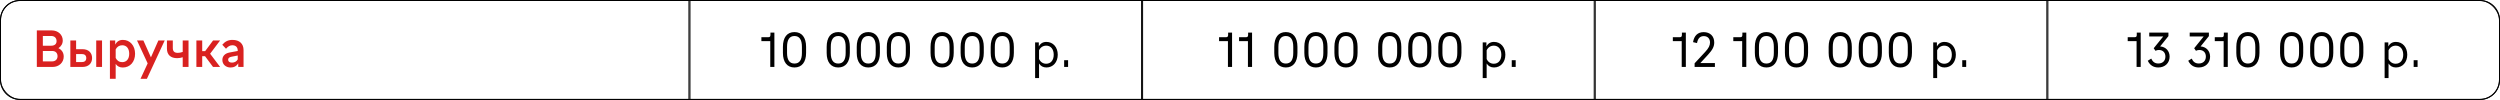
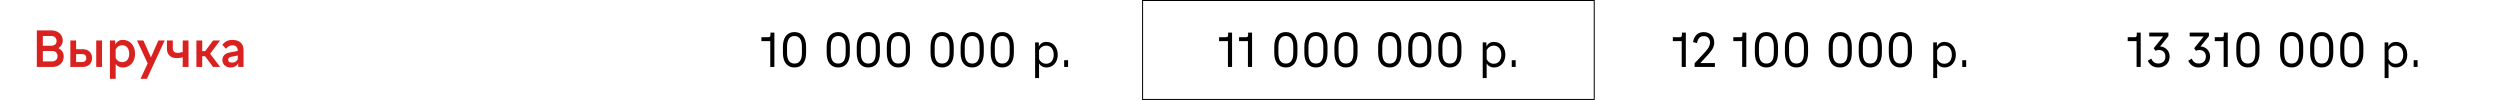
<svg xmlns="http://www.w3.org/2000/svg" width="2502" height="100" viewBox="0 0 2502 100" fill="none">
  <path d="M58.458 48.204C61.216 46.416 62.799 43.76 62.799 40.491C62.799 34.719 58.049 30.429 51.818 30.429H36.852V67H52.737C59.02 67 63.77 62.556 63.77 56.631C63.77 52.801 61.88 49.889 58.458 48.204ZM56.619 41.155C56.619 44.066 54.627 45.752 51.205 45.752H42.879V35.996H51.205C54.525 35.996 56.619 37.988 56.619 41.155ZM42.879 61.433V51.013H52.175C55.547 51.013 57.59 53.005 57.59 56.274C57.59 59.389 55.444 61.433 52.175 61.433H42.879ZM76.172 49.225V40.491H70.4V67H82.607C88.43 67 92.159 63.527 92.159 58.113C92.159 52.647 88.43 49.225 82.607 49.225H76.172ZM96.296 67H102.119V40.491H96.296V67ZM76.172 62.148V54.078H81.79C84.804 54.078 86.336 55.508 86.336 58.113C86.336 60.769 84.752 62.148 81.79 62.148H76.172ZM123.029 39.929C119.454 39.929 116.951 41.462 115.316 44.679V40.491H110.004V78.85H115.776V63.986C117.411 66.387 119.76 67.562 122.927 67.562C130.18 67.562 135.185 61.892 135.185 53.822C135.185 45.65 130.129 39.929 123.029 39.929ZM122.314 62.199C119.352 62.199 117.104 60.718 115.776 58.011V49.429C117.155 46.722 119.454 45.292 122.365 45.292C126.656 45.292 129.312 48.561 129.312 53.771C129.312 59.032 126.656 62.199 122.314 62.199ZM143.492 40.491H137.108L147.783 63.425L140.632 78.85H147.017L164.842 40.491H158.509L151.052 57.398L143.492 40.491ZM182.855 51.983C181.221 52.545 179.484 52.903 178.003 52.903C174.479 52.903 172.946 51.37 172.946 48.05V40.491H167.073V48.663C167.073 54.793 170.75 58.215 177.288 58.215C179.229 58.215 181.221 57.857 182.855 57.295V67H188.678V40.491H182.855V51.983ZM205.331 51.166H202.369V40.491H196.546V67H202.369V56.274H205.229L213.197 67H220.297L210.286 53.771L220.297 40.491H213.248L205.331 51.166ZM232.659 39.929C228.471 39.929 225.355 41.359 222.444 44.782L226.173 48.766C228.318 46.314 230.208 45.292 232.557 45.292C235.928 45.292 237.92 47.284 237.92 50.655V51.013L229.697 52.545C225.151 53.413 222.546 56.121 222.546 60.002C222.546 64.446 225.968 67.562 230.821 67.562C234.192 67.562 236.899 66.029 238.431 63.322V67H243.743V50.093C243.743 43.709 239.657 39.929 232.659 39.929ZM232.2 62.658C229.697 62.658 228.318 61.637 228.318 59.798C228.318 58.164 229.39 57.244 231.638 56.785L237.92 55.559V59.441C236.848 61.484 234.702 62.658 232.2 62.658Z" fill="#D92120" />
  <path d="M771.07 34.84C771.07 36.616 770.494 37.24 768.814 37.24H761.998V41.176H770.878V67H775.006V32.632H771.07V34.84ZM795.118 67.528C802.462 67.528 806.734 62.152 806.734 52.984V46.936C806.734 37.48 802.51 32.104 795.118 32.104C787.678 32.104 783.55 37.432 783.55 46.936V52.984C783.55 62.152 787.774 67.528 795.118 67.528ZM795.118 63.592C790.174 63.592 787.678 60.04 787.678 52.984V46.936C787.678 39.688 790.174 36.04 795.118 36.04C800.062 36.04 802.558 39.64 802.558 46.936V52.984C802.558 60.088 800.062 63.592 795.118 63.592ZM838.899 67.528C846.243 67.528 850.515 62.152 850.515 52.984V46.936C850.515 37.48 846.291 32.104 838.899 32.104C831.459 32.104 827.331 37.432 827.331 46.936V52.984C827.331 62.152 831.555 67.528 838.899 67.528ZM838.899 63.592C833.955 63.592 831.459 60.04 831.459 52.984V46.936C831.459 39.688 833.955 36.04 838.899 36.04C843.843 36.04 846.339 39.64 846.339 46.936V52.984C846.339 60.088 843.843 63.592 838.899 63.592ZM868.993 67.528C876.337 67.528 880.609 62.152 880.609 52.984V46.936C880.609 37.48 876.385 32.104 868.993 32.104C861.553 32.104 857.425 37.432 857.425 46.936V52.984C857.425 62.152 861.649 67.528 868.993 67.528ZM868.993 63.592C864.049 63.592 861.553 60.04 861.553 52.984V46.936C861.553 39.688 864.049 36.04 868.993 36.04C873.937 36.04 876.433 39.64 876.433 46.936V52.984C876.433 60.088 873.937 63.592 868.993 63.592ZM899.087 67.528C906.431 67.528 910.703 62.152 910.703 52.984V46.936C910.703 37.48 906.479 32.104 899.087 32.104C891.647 32.104 887.519 37.432 887.519 46.936V52.984C887.519 62.152 891.743 67.528 899.087 67.528ZM899.087 63.592C894.143 63.592 891.647 60.04 891.647 52.984V46.936C891.647 39.688 894.143 36.04 899.087 36.04C904.031 36.04 906.527 39.64 906.527 46.936V52.984C906.527 60.088 904.031 63.592 899.087 63.592ZM942.868 67.528C950.212 67.528 954.484 62.152 954.484 52.984V46.936C954.484 37.48 950.26 32.104 942.868 32.104C935.428 32.104 931.3 37.432 931.3 46.936V52.984C931.3 62.152 935.524 67.528 942.868 67.528ZM942.868 63.592C937.924 63.592 935.428 60.04 935.428 52.984V46.936C935.428 39.688 937.924 36.04 942.868 36.04C947.812 36.04 950.308 39.64 950.308 46.936V52.984C950.308 60.088 947.812 63.592 942.868 63.592ZM972.962 67.528C980.306 67.528 984.578 62.152 984.578 52.984V46.936C984.578 37.48 980.354 32.104 972.962 32.104C965.522 32.104 961.394 37.432 961.394 46.936V52.984C961.394 62.152 965.618 67.528 972.962 67.528ZM972.962 63.592C968.018 63.592 965.522 60.04 965.522 52.984V46.936C965.522 39.688 968.018 36.04 972.962 36.04C977.906 36.04 980.402 39.64 980.402 46.936V52.984C980.402 60.088 977.906 63.592 972.962 63.592ZM1003.06 67.528C1010.4 67.528 1014.67 62.152 1014.67 52.984V46.936C1014.67 37.48 1010.45 32.104 1003.06 32.104C995.615 32.104 991.487 37.432 991.487 46.936V52.984C991.487 62.152 995.711 67.528 1003.06 67.528ZM1003.06 63.592C998.111 63.592 995.615 60.04 995.615 52.984V46.936C995.615 39.688 998.111 36.04 1003.06 36.04C1008 36.04 1010.5 39.64 1010.5 46.936V52.984C1010.5 60.088 1008 63.592 1003.06 63.592ZM1047.27 41.944C1043.76 41.944 1041.27 43.432 1039.64 46.504V42.424H1035.94V78.136H1039.88V63.544C1041.51 66.184 1044 67.528 1047.27 67.528C1053.94 67.528 1058.6 62.2 1058.6 54.76C1058.6 47.224 1053.89 41.944 1047.27 41.944ZM1047.03 63.784C1043.81 63.784 1041.27 62.056 1039.88 59.032V50.344C1041.32 47.32 1043.86 45.688 1047.08 45.688C1051.64 45.688 1054.56 49.24 1054.56 54.76C1054.56 60.28 1051.64 63.784 1047.03 63.784ZM1068.94 67V60.232H1065V67H1068.94Z" fill="black" />
-   <rect x="0.5" y="0.5" width="2501" height="99" rx="19.5" stroke="black" />
-   <path d="M20 0.5H689.5V99.5H20C9.23 99.5 0.5 90.77 0.5 80V20C0.5 9.23 9.23 0.5 20 0.5Z" stroke="black" />
-   <rect x="690.5" y="0.5" width="452" height="99" stroke="black" />
  <path d="M1229.11 34.84C1229.11 36.616 1228.53 37.24 1226.85 37.24H1220.04V41.176H1228.92V67H1233.05V32.632H1229.11V34.84ZM1249.12 34.84C1249.12 36.616 1248.55 37.24 1246.87 37.24H1240.05V41.176H1248.93V67H1253.06V32.632H1249.12V34.84ZM1286.86 67.528C1294.2 67.528 1298.48 62.152 1298.48 52.984V46.936C1298.48 37.48 1294.25 32.104 1286.86 32.104C1279.42 32.104 1275.29 37.432 1275.29 46.936V52.984C1275.29 62.152 1279.52 67.528 1286.86 67.528ZM1286.86 63.592C1281.92 63.592 1279.42 60.04 1279.42 52.984V46.936C1279.42 39.688 1281.92 36.04 1286.86 36.04C1291.8 36.04 1294.3 39.64 1294.3 46.936V52.984C1294.3 60.088 1291.8 63.592 1286.86 63.592ZM1316.95 67.528C1324.3 67.528 1328.57 62.152 1328.57 52.984V46.936C1328.57 37.48 1324.35 32.104 1316.95 32.104C1309.51 32.104 1305.39 37.432 1305.39 46.936V52.984C1305.39 62.152 1309.61 67.528 1316.95 67.528ZM1316.95 63.592C1312.01 63.592 1309.51 60.04 1309.51 52.984V46.936C1309.51 39.688 1312.01 36.04 1316.95 36.04C1321.9 36.04 1324.39 39.64 1324.39 46.936V52.984C1324.39 60.088 1321.9 63.592 1316.95 63.592ZM1347.05 67.528C1354.39 67.528 1358.66 62.152 1358.66 52.984V46.936C1358.66 37.48 1354.44 32.104 1347.05 32.104C1339.61 32.104 1335.48 37.432 1335.48 46.936V52.984C1335.48 62.152 1339.7 67.528 1347.05 67.528ZM1347.05 63.592C1342.1 63.592 1339.61 60.04 1339.61 52.984V46.936C1339.61 39.688 1342.1 36.04 1347.05 36.04C1351.99 36.04 1354.49 39.64 1354.49 46.936V52.984C1354.49 60.088 1351.99 63.592 1347.05 63.592ZM1390.83 67.528C1398.17 67.528 1402.44 62.152 1402.44 52.984V46.936C1402.44 37.48 1398.22 32.104 1390.83 32.104C1383.39 32.104 1379.26 37.432 1379.26 46.936V52.984C1379.26 62.152 1383.48 67.528 1390.83 67.528ZM1390.83 63.592C1385.88 63.592 1383.39 60.04 1383.39 52.984V46.936C1383.39 39.688 1385.88 36.04 1390.83 36.04C1395.77 36.04 1398.27 39.64 1398.27 46.936V52.984C1398.27 60.088 1395.77 63.592 1390.83 63.592ZM1420.92 67.528C1428.27 67.528 1432.54 62.152 1432.54 52.984V46.936C1432.54 37.48 1428.31 32.104 1420.92 32.104C1413.48 32.104 1409.35 37.432 1409.35 46.936V52.984C1409.35 62.152 1413.58 67.528 1420.92 67.528ZM1420.92 63.592C1415.98 63.592 1413.48 60.04 1413.48 52.984V46.936C1413.48 39.688 1415.98 36.04 1420.92 36.04C1425.87 36.04 1428.36 39.64 1428.36 46.936V52.984C1428.36 60.088 1425.87 63.592 1420.92 63.592ZM1451.02 67.528C1458.36 67.528 1462.63 62.152 1462.63 52.984V46.936C1462.63 37.48 1458.41 32.104 1451.02 32.104C1443.58 32.104 1439.45 37.432 1439.45 46.936V52.984C1439.45 62.152 1443.67 67.528 1451.02 67.528ZM1451.02 63.592C1446.07 63.592 1443.58 60.04 1443.58 52.984V46.936C1443.58 39.688 1446.07 36.04 1451.02 36.04C1455.96 36.04 1458.46 39.64 1458.46 46.936V52.984C1458.46 60.088 1455.96 63.592 1451.02 63.592ZM1495.23 41.944C1491.73 41.944 1489.23 43.432 1487.6 46.504V42.424H1483.9V78.136H1487.84V63.544C1489.47 66.184 1491.97 67.528 1495.23 67.528C1501.9 67.528 1506.56 62.2 1506.56 54.76C1506.56 47.224 1501.85 41.944 1495.23 41.944ZM1494.99 63.784C1491.77 63.784 1489.23 62.056 1487.84 59.032V50.344C1489.28 47.32 1491.82 45.688 1495.04 45.688C1499.6 45.688 1502.53 49.24 1502.53 54.76C1502.53 60.28 1499.6 63.784 1494.99 63.784ZM1516.9 67V60.232H1512.96V67H1516.9Z" fill="black" />
  <rect x="1143.5" y="0.5" width="452" height="99" stroke="black" />
  <path d="M1683.25 34.84C1683.25 36.616 1682.67 37.24 1680.99 37.24H1674.18V41.176H1683.06V67H1687.19V32.632H1683.25V34.84ZM1709.31 54.856C1714.07 49.72 1715.6 46.456 1715.6 42.472C1715.6 36.184 1711.47 32.152 1705.04 32.152C1699.14 32.152 1695.49 35.656 1694.39 42.184L1698.37 43.096C1699.23 38.44 1701.44 36.136 1705.14 36.136C1708.98 36.136 1711.38 38.632 1711.38 42.52C1711.38 45.496 1710.03 48.232 1706.58 51.928L1695.97 63.352V67H1716.27V63.112H1701.68L1709.31 54.856ZM1743.77 34.84C1743.77 36.616 1743.19 37.24 1741.51 37.24H1734.69V41.176H1743.57V67H1747.7V32.632H1743.77V34.84ZM1767.81 67.528C1775.16 67.528 1779.43 62.152 1779.43 52.984V46.936C1779.43 37.48 1775.21 32.104 1767.81 32.104C1760.37 32.104 1756.25 37.432 1756.25 46.936V52.984C1756.25 62.152 1760.47 67.528 1767.81 67.528ZM1767.81 63.592C1762.87 63.592 1760.37 60.04 1760.37 52.984V46.936C1760.37 39.688 1762.87 36.04 1767.81 36.04C1772.76 36.04 1775.25 39.64 1775.25 46.936V52.984C1775.25 60.088 1772.76 63.592 1767.81 63.592ZM1797.91 67.528C1805.25 67.528 1809.52 62.152 1809.52 52.984V46.936C1809.52 37.48 1805.3 32.104 1797.91 32.104C1790.47 32.104 1786.34 37.432 1786.34 46.936V52.984C1786.34 62.152 1790.56 67.528 1797.91 67.528ZM1797.91 63.592C1792.96 63.592 1790.47 60.04 1790.47 52.984V46.936C1790.47 39.688 1792.96 36.04 1797.91 36.04C1802.85 36.04 1805.35 39.64 1805.35 46.936V52.984C1805.35 60.088 1802.85 63.592 1797.91 63.592ZM1841.69 67.528C1849.03 67.528 1853.3 62.152 1853.3 52.984V46.936C1853.3 37.48 1849.08 32.104 1841.69 32.104C1834.25 32.104 1830.12 37.432 1830.12 46.936V52.984C1830.12 62.152 1834.34 67.528 1841.69 67.528ZM1841.69 63.592C1836.74 63.592 1834.25 60.04 1834.25 52.984V46.936C1834.25 39.688 1836.74 36.04 1841.69 36.04C1846.63 36.04 1849.13 39.64 1849.13 46.936V52.984C1849.13 60.088 1846.63 63.592 1841.69 63.592ZM1871.78 67.528C1879.13 67.528 1883.4 62.152 1883.4 52.984V46.936C1883.4 37.48 1879.17 32.104 1871.78 32.104C1864.34 32.104 1860.21 37.432 1860.21 46.936V52.984C1860.21 62.152 1864.44 67.528 1871.78 67.528ZM1871.78 63.592C1866.84 63.592 1864.34 60.04 1864.34 52.984V46.936C1864.34 39.688 1866.84 36.04 1871.78 36.04C1876.73 36.04 1879.22 39.64 1879.22 46.936V52.984C1879.22 60.088 1876.73 63.592 1871.78 63.592ZM1901.88 67.528C1909.22 67.528 1913.49 62.152 1913.49 52.984V46.936C1913.49 37.48 1909.27 32.104 1901.88 32.104C1894.44 32.104 1890.31 37.432 1890.31 46.936V52.984C1890.31 62.152 1894.53 67.528 1901.88 67.528ZM1901.88 63.592C1896.93 63.592 1894.44 60.04 1894.44 52.984V46.936C1894.44 39.688 1896.93 36.04 1901.88 36.04C1906.82 36.04 1909.32 39.64 1909.32 46.936V52.984C1909.32 60.088 1906.82 63.592 1901.88 63.592ZM1946.09 41.944C1942.58 41.944 1940.09 43.432 1938.46 46.504V42.424H1934.76V78.136H1938.7V63.544C1940.33 66.184 1942.82 67.528 1946.09 67.528C1952.76 67.528 1957.42 62.2 1957.42 54.76C1957.42 47.224 1952.71 41.944 1946.09 41.944ZM1945.85 63.784C1942.63 63.784 1940.09 62.056 1938.7 59.032V50.344C1940.14 47.32 1942.68 45.688 1945.9 45.688C1950.46 45.688 1953.38 49.24 1953.38 54.76C1953.38 60.28 1950.46 63.784 1945.85 63.784ZM1967.76 67V60.232H1963.82V67H1967.76Z" fill="black" />
-   <rect x="1596.5" y="0.5" width="452" height="99" stroke="black" />
  <path d="M2138.48 34.84C2138.48 36.616 2137.91 37.24 2136.23 37.24H2129.41V41.176H2138.29V67H2142.42V32.632H2138.48V34.84ZM2170.16 36.136V32.632H2150.96V36.52H2164.93L2155.43 48.28L2157.2 50.824C2158.4 50.248 2159.41 50.008 2160.61 50.008C2164.55 50.008 2167.14 52.552 2167.14 56.584C2167.14 60.856 2164.4 63.544 2160.04 63.544C2156.72 63.544 2154.47 62.008 2152.93 58.648L2149.48 60.808C2151.64 65.272 2155.19 67.528 2160.04 67.528C2166.66 67.528 2171.36 63.064 2171.36 56.68C2171.36 51.016 2167.48 46.84 2161.86 46.456L2170.16 36.136ZM2210.66 36.136V32.632H2191.46V36.52H2205.43L2195.93 48.28L2197.7 50.824C2198.9 50.248 2199.91 50.008 2201.11 50.008C2205.05 50.008 2207.64 52.552 2207.64 56.584C2207.64 60.856 2204.9 63.544 2200.54 63.544C2197.22 63.544 2194.97 62.008 2193.43 58.648L2189.98 60.808C2192.14 65.272 2195.69 67.528 2200.54 67.528C2207.16 67.528 2211.86 63.064 2211.86 56.68C2211.86 51.016 2207.98 46.84 2202.36 46.456L2210.66 36.136ZM2225.62 34.84C2225.62 36.616 2225.05 37.24 2223.37 37.24H2216.55V41.176H2225.43V67H2229.56V32.632H2225.62V34.84ZM2249.67 67.528C2257.02 67.528 2261.29 62.152 2261.29 52.984V46.936C2261.29 37.48 2257.06 32.104 2249.67 32.104C2242.23 32.104 2238.1 37.432 2238.1 46.936V52.984C2238.1 62.152 2242.33 67.528 2249.67 67.528ZM2249.67 63.592C2244.73 63.592 2242.23 60.04 2242.23 52.984V46.936C2242.23 39.688 2244.73 36.04 2249.67 36.04C2254.62 36.04 2257.11 39.64 2257.11 46.936V52.984C2257.11 60.088 2254.62 63.592 2249.67 63.592ZM2293.45 67.528C2300.8 67.528 2305.07 62.152 2305.07 52.984V46.936C2305.07 37.48 2300.85 32.104 2293.45 32.104C2286.01 32.104 2281.89 37.432 2281.89 46.936V52.984C2281.89 62.152 2286.11 67.528 2293.45 67.528ZM2293.45 63.592C2288.51 63.592 2286.01 60.04 2286.01 52.984V46.936C2286.01 39.688 2288.51 36.04 2293.45 36.04C2298.4 36.04 2300.89 39.64 2300.89 46.936V52.984C2300.89 60.088 2298.4 63.592 2293.45 63.592ZM2323.55 67.528C2330.89 67.528 2335.16 62.152 2335.16 52.984V46.936C2335.16 37.48 2330.94 32.104 2323.55 32.104C2316.11 32.104 2311.98 37.432 2311.98 46.936V52.984C2311.98 62.152 2316.2 67.528 2323.55 67.528ZM2323.55 63.592C2318.6 63.592 2316.11 60.04 2316.11 52.984V46.936C2316.11 39.688 2318.6 36.04 2323.55 36.04C2328.49 36.04 2330.99 39.64 2330.99 46.936V52.984C2330.99 60.088 2328.49 63.592 2323.55 63.592ZM2353.64 67.528C2360.99 67.528 2365.26 62.152 2365.26 52.984V46.936C2365.26 37.48 2361.03 32.104 2353.64 32.104C2346.2 32.104 2342.07 37.432 2342.07 46.936V52.984C2342.07 62.152 2346.3 67.528 2353.64 67.528ZM2353.64 63.592C2348.7 63.592 2346.2 60.04 2346.2 52.984V46.936C2346.2 39.688 2348.7 36.04 2353.64 36.04C2358.59 36.04 2361.08 39.64 2361.08 46.936V52.984C2361.08 60.088 2358.59 63.592 2353.64 63.592ZM2397.85 41.944C2394.35 41.944 2391.85 43.432 2390.22 46.504V42.424H2386.53V78.136H2390.46V63.544C2392.09 66.184 2394.59 67.528 2397.85 67.528C2404.53 67.528 2409.18 62.2 2409.18 54.76C2409.18 47.224 2404.48 41.944 2397.85 41.944ZM2397.61 63.784C2394.4 63.784 2391.85 62.056 2390.46 59.032V50.344C2391.9 47.32 2394.45 45.688 2397.66 45.688C2402.22 45.688 2405.15 49.24 2405.15 54.76C2405.15 60.28 2402.22 63.784 2397.61 63.784ZM2419.52 67V60.232H2415.59V67H2419.52Z" fill="black" />
-   <path d="M2049.5 0.5H2482C2492.77 0.5 2501.5 9.23 2501.5 20V80C2501.5 90.77 2492.77 99.5 2482 99.5H2049.5V0.5Z" stroke="black" />
</svg>